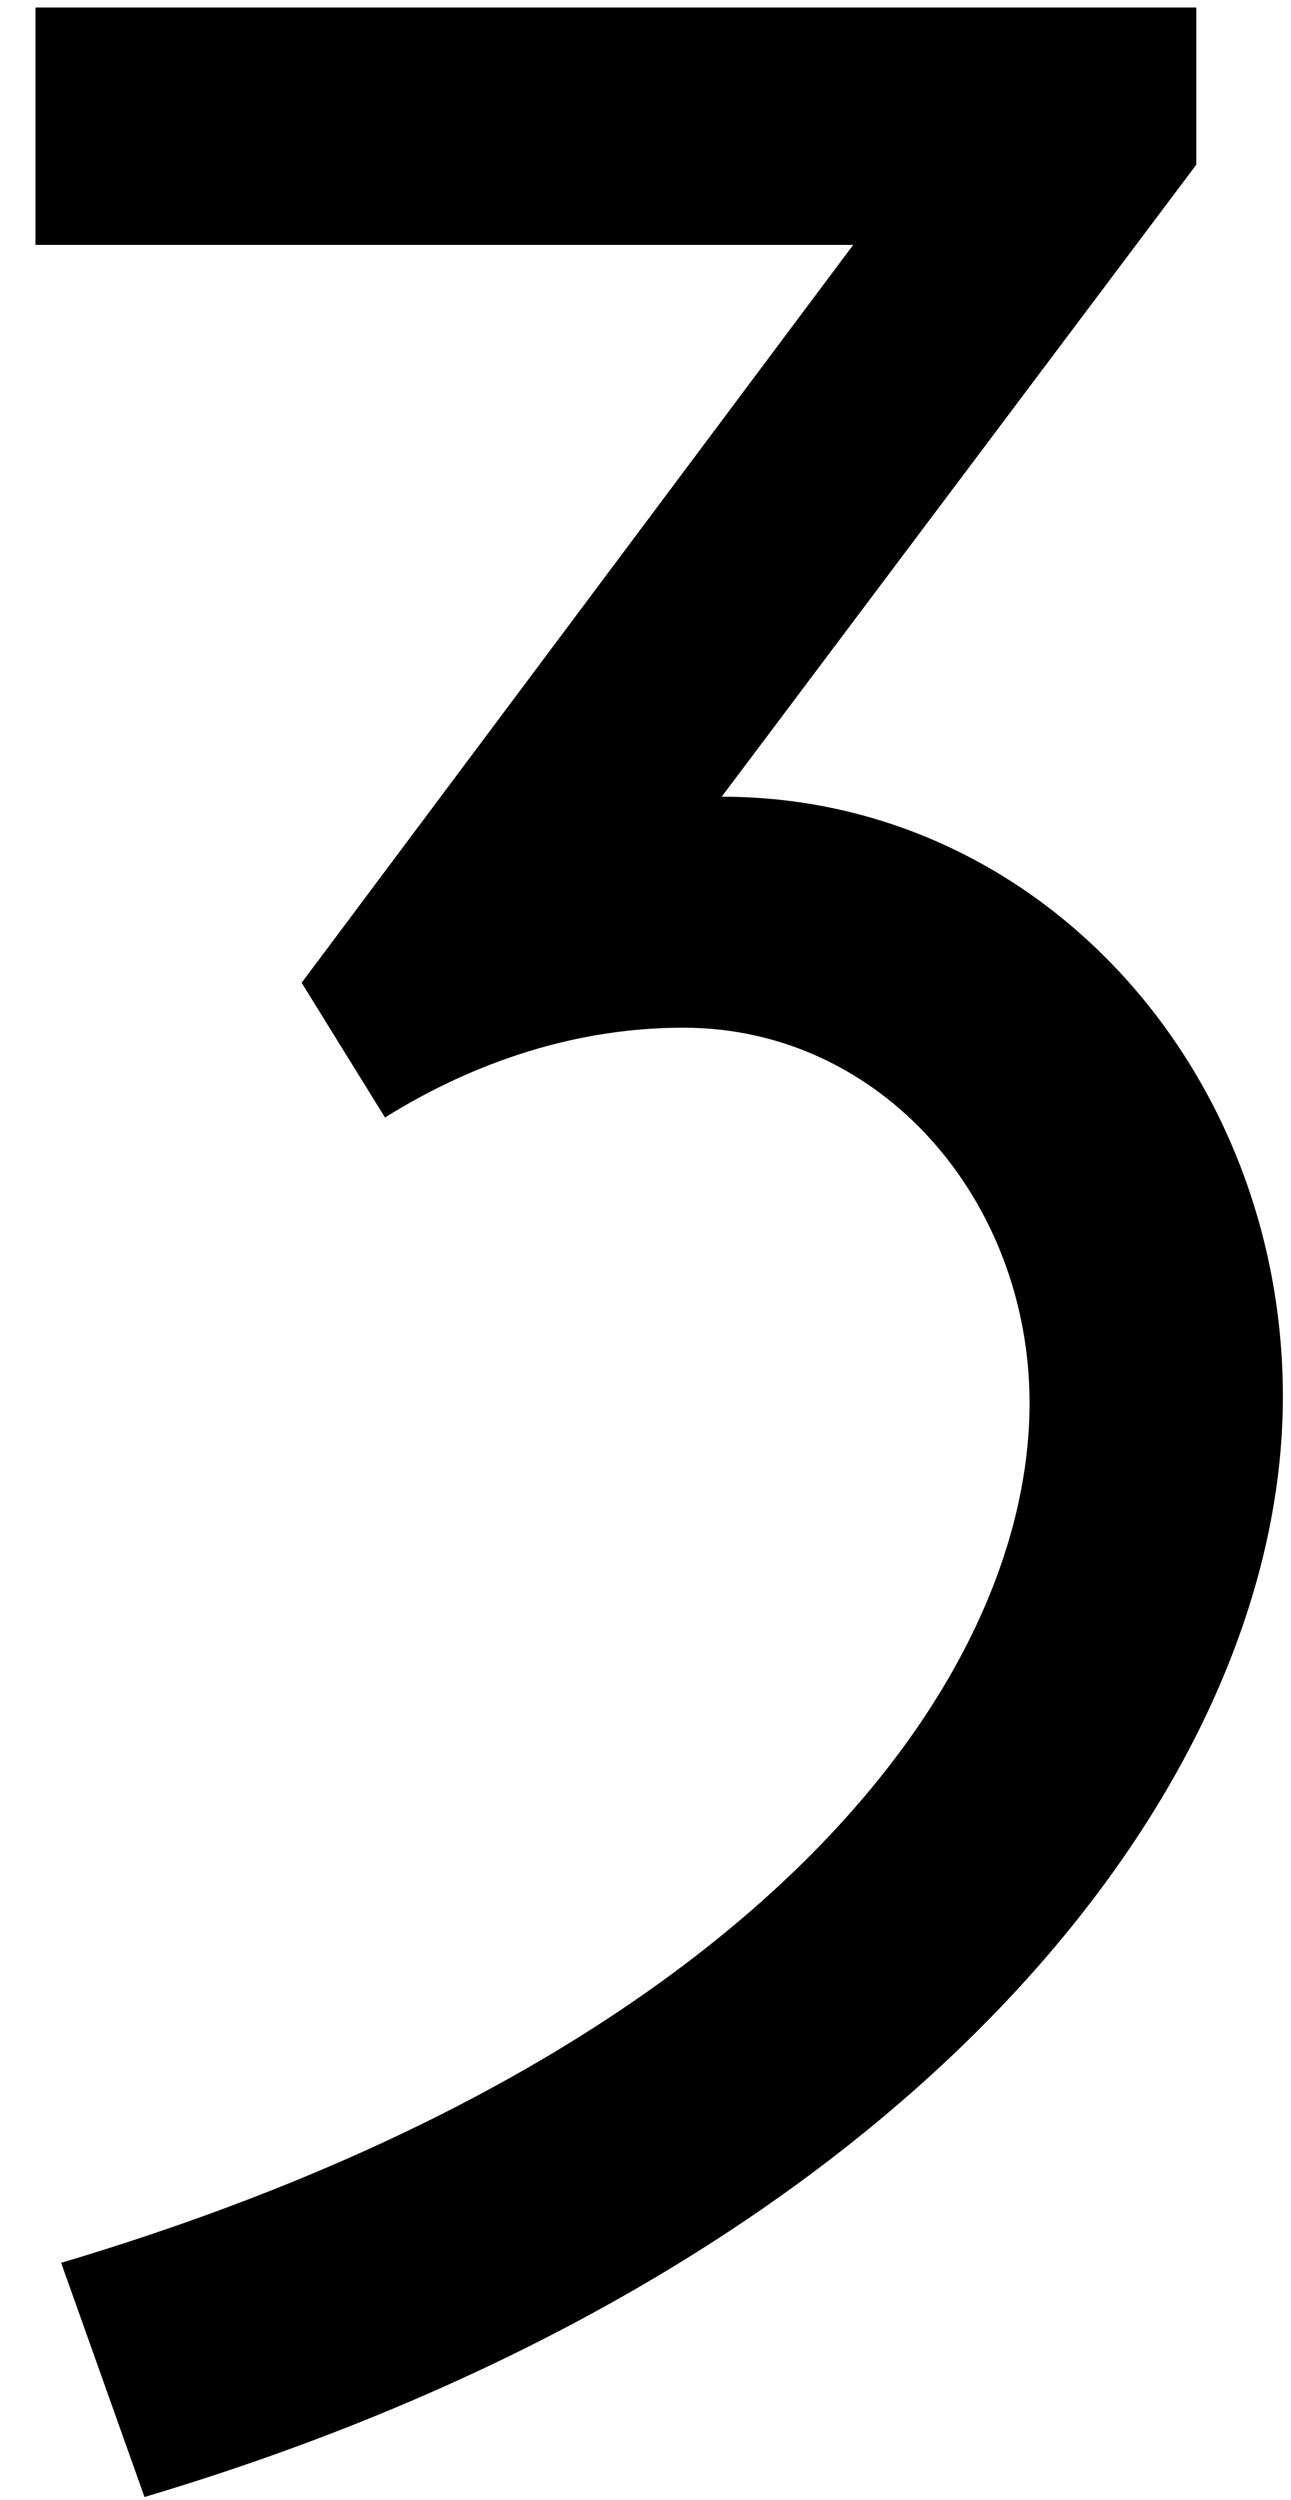
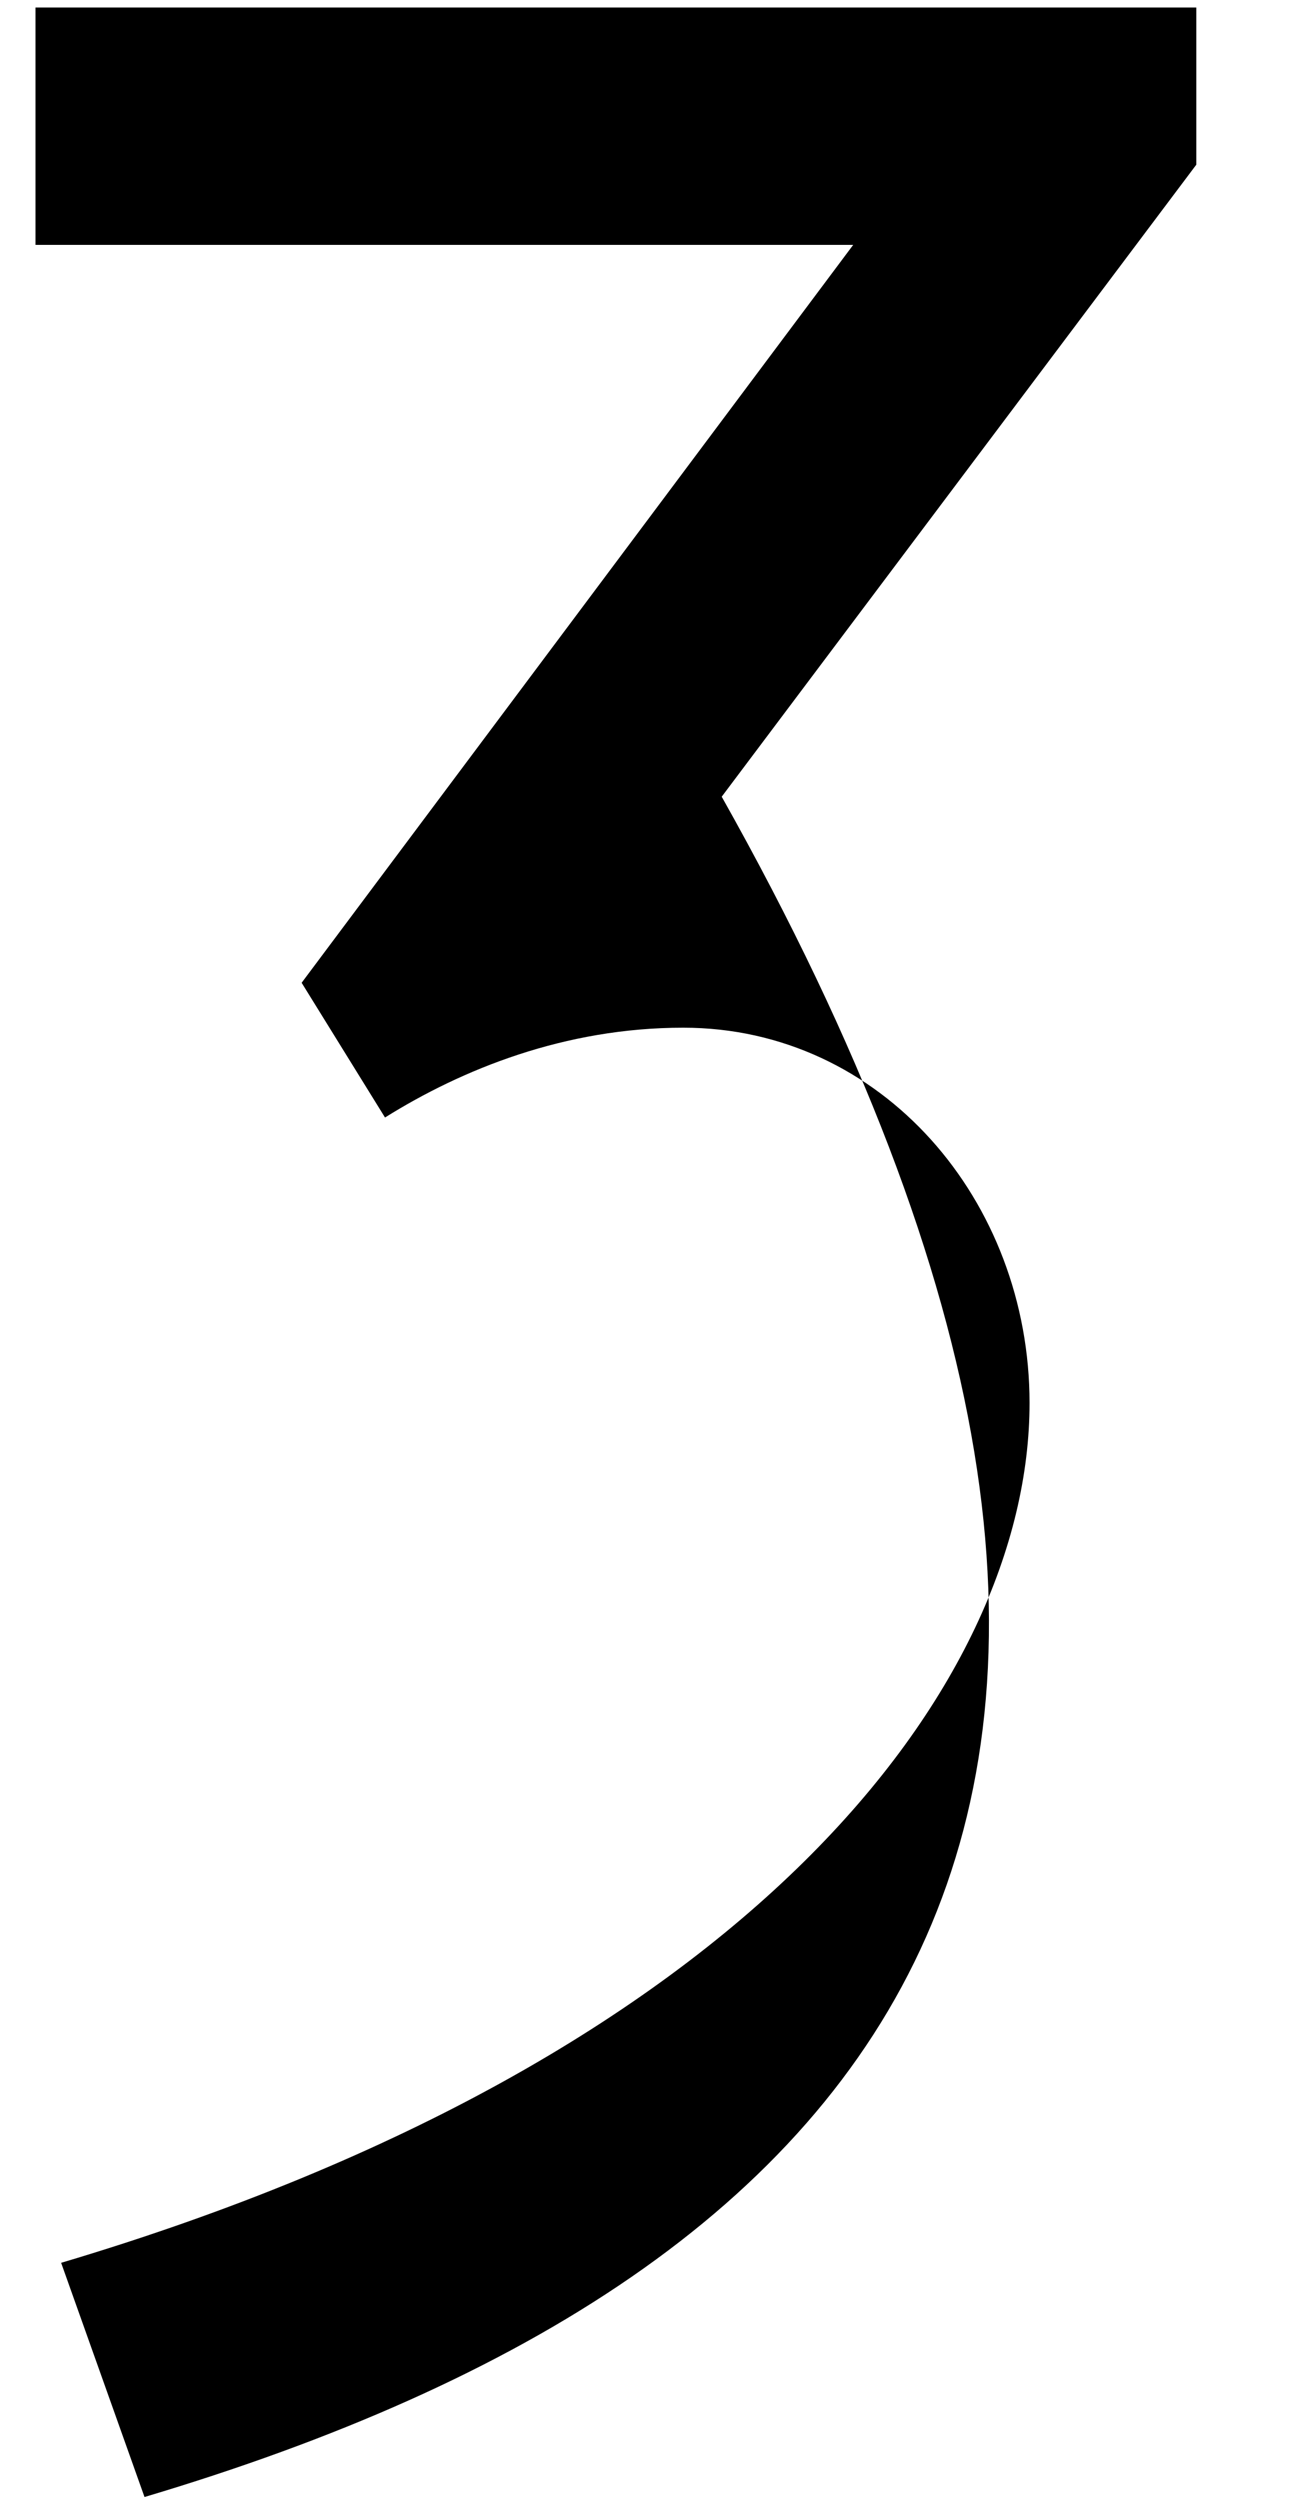
<svg xmlns="http://www.w3.org/2000/svg" width="31" height="60" viewBox="0 0 31 60" fill="none">
-   <path d="M1.468 54.311C18.023 49.383 24.722 40.451 24.722 33.675C24.722 28.824 21.18 24.666 16.406 24.666C13.557 24.666 11.093 25.667 9.245 26.822L7.243 23.588L20.487 5.878H0.852V0.18H28.726V3.953L17.33 19.122C24.953 19.122 30.805 25.667 30.805 33.521C30.805 43.069 21.565 54.542 3.47 59.932L1.468 54.311Z" fill="black" />
+   <path d="M1.468 54.311C18.023 49.383 24.722 40.451 24.722 33.675C24.722 28.824 21.18 24.666 16.406 24.666C13.557 24.666 11.093 25.667 9.245 26.822L7.243 23.588L20.487 5.878H0.852V0.18H28.726V3.953L17.33 19.122C30.805 43.069 21.565 54.542 3.47 59.932L1.468 54.311Z" fill="black" />
</svg>